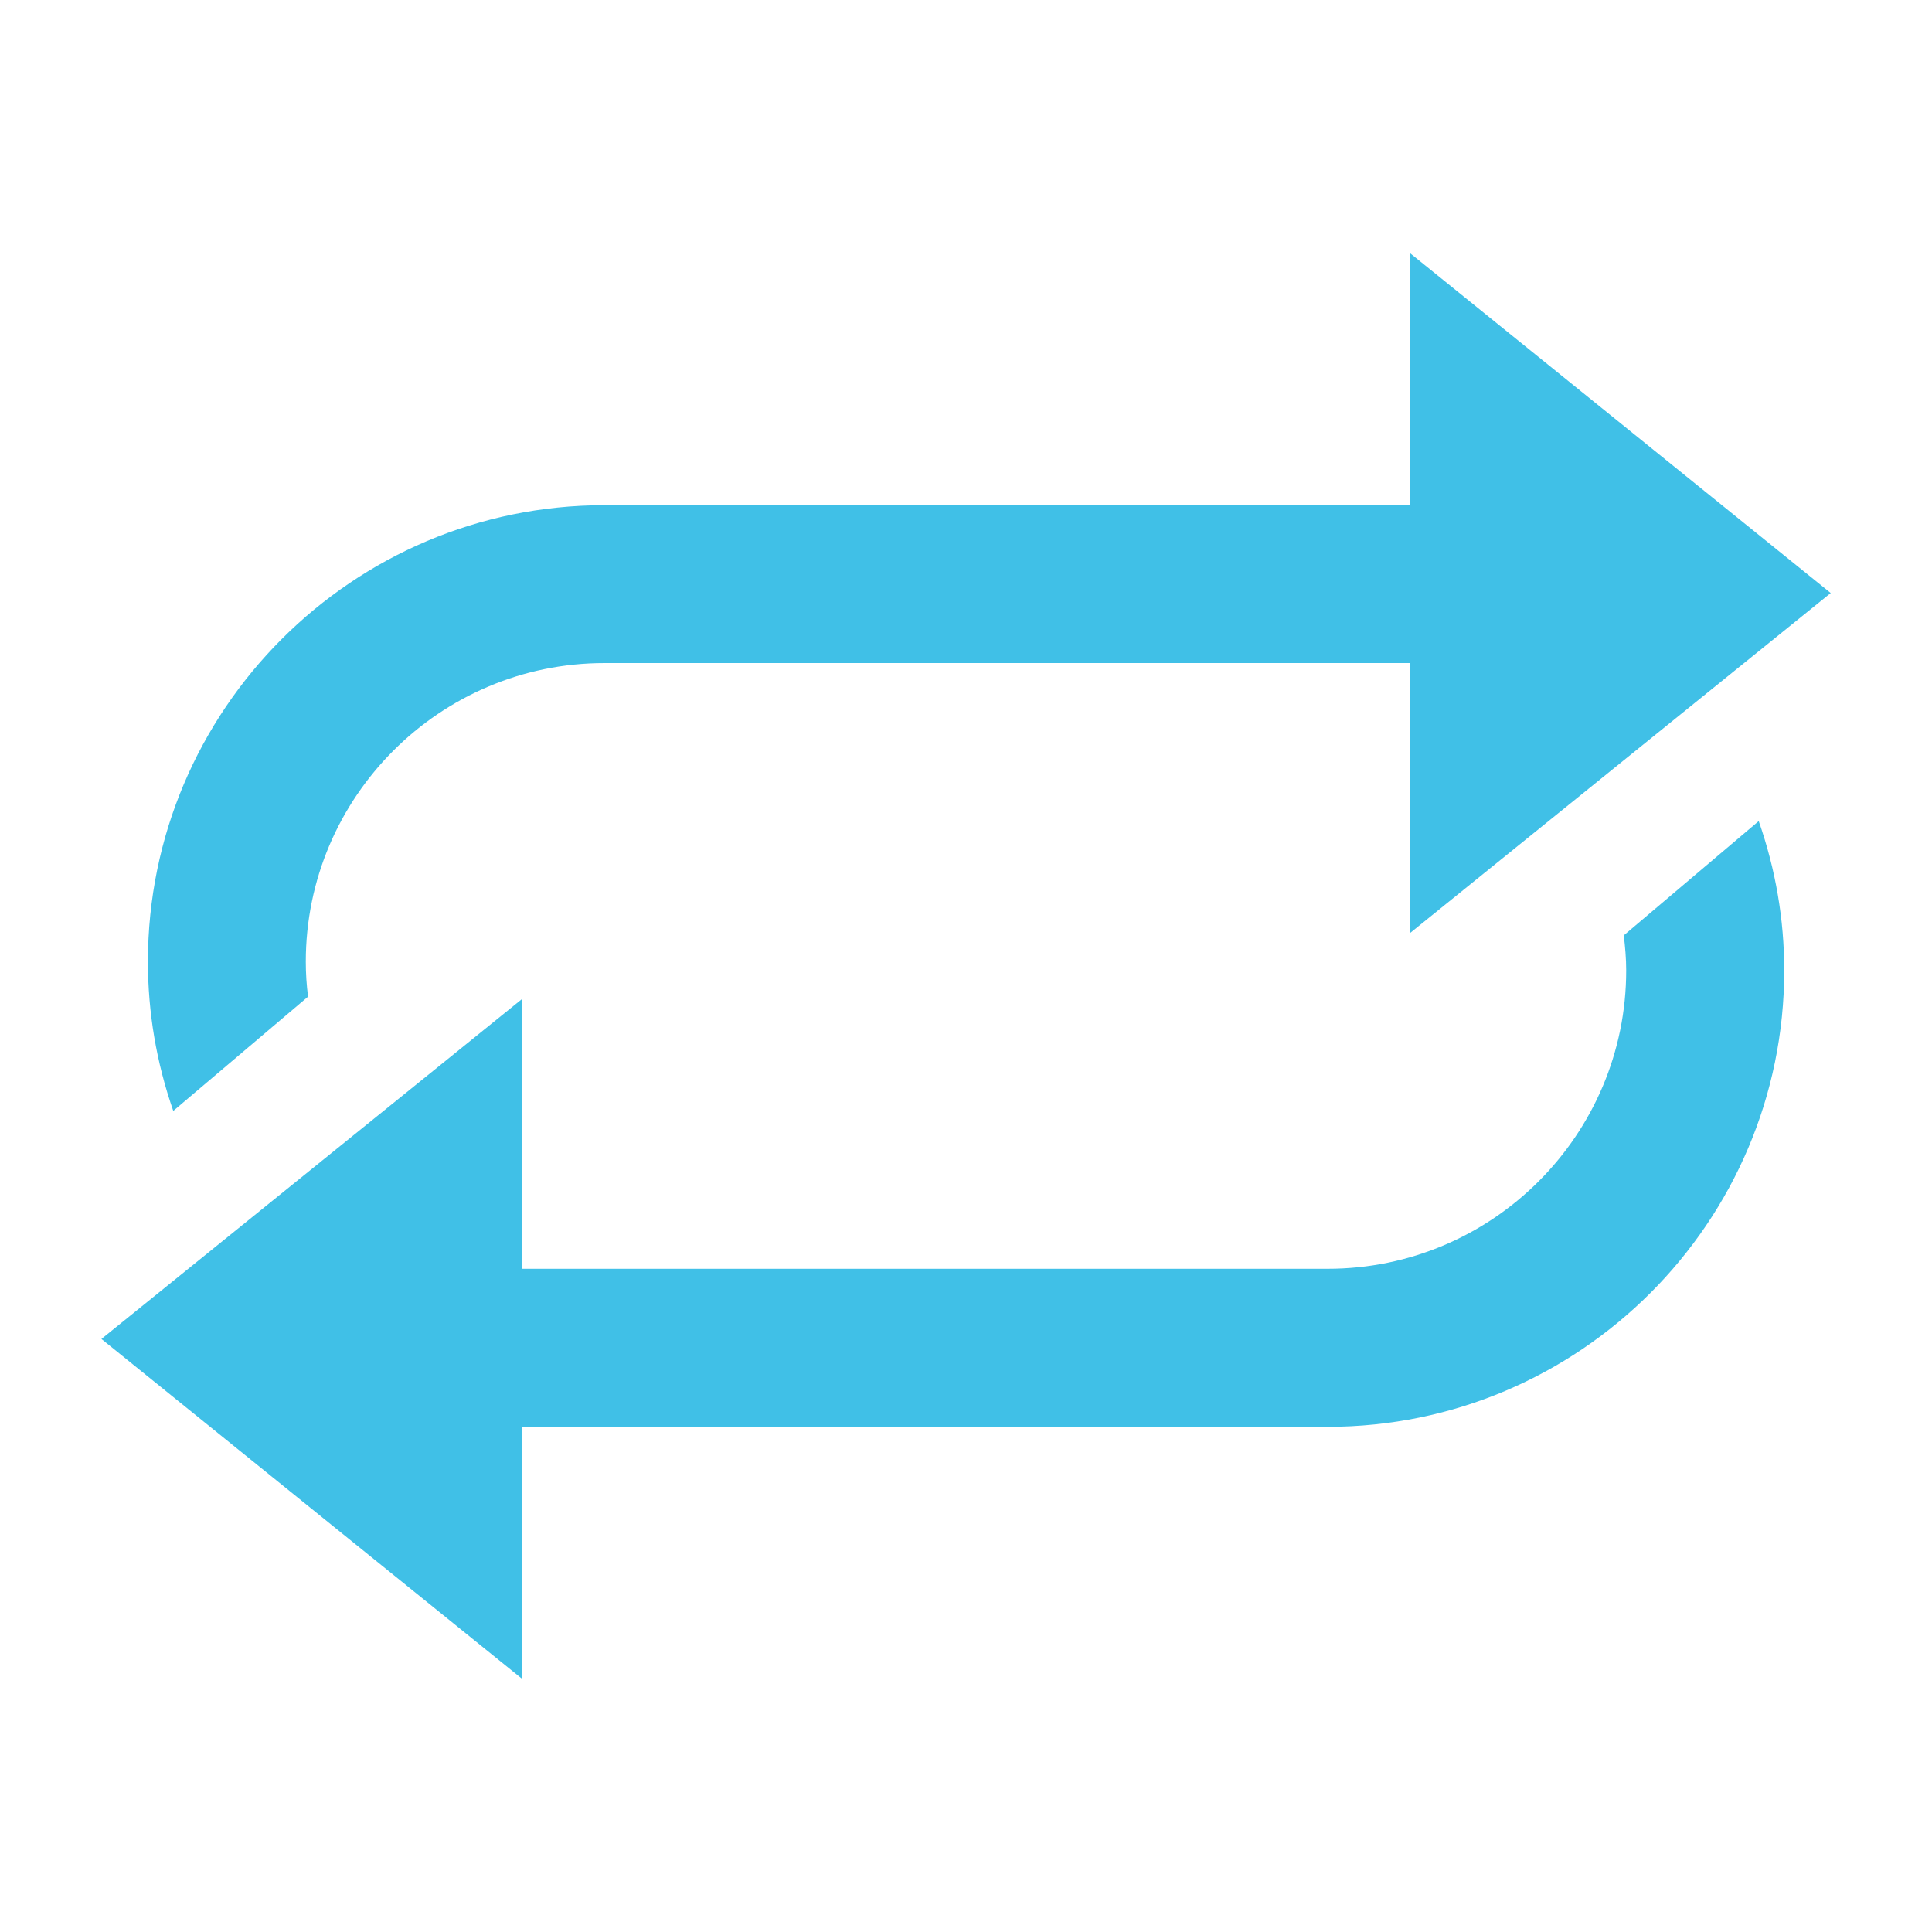
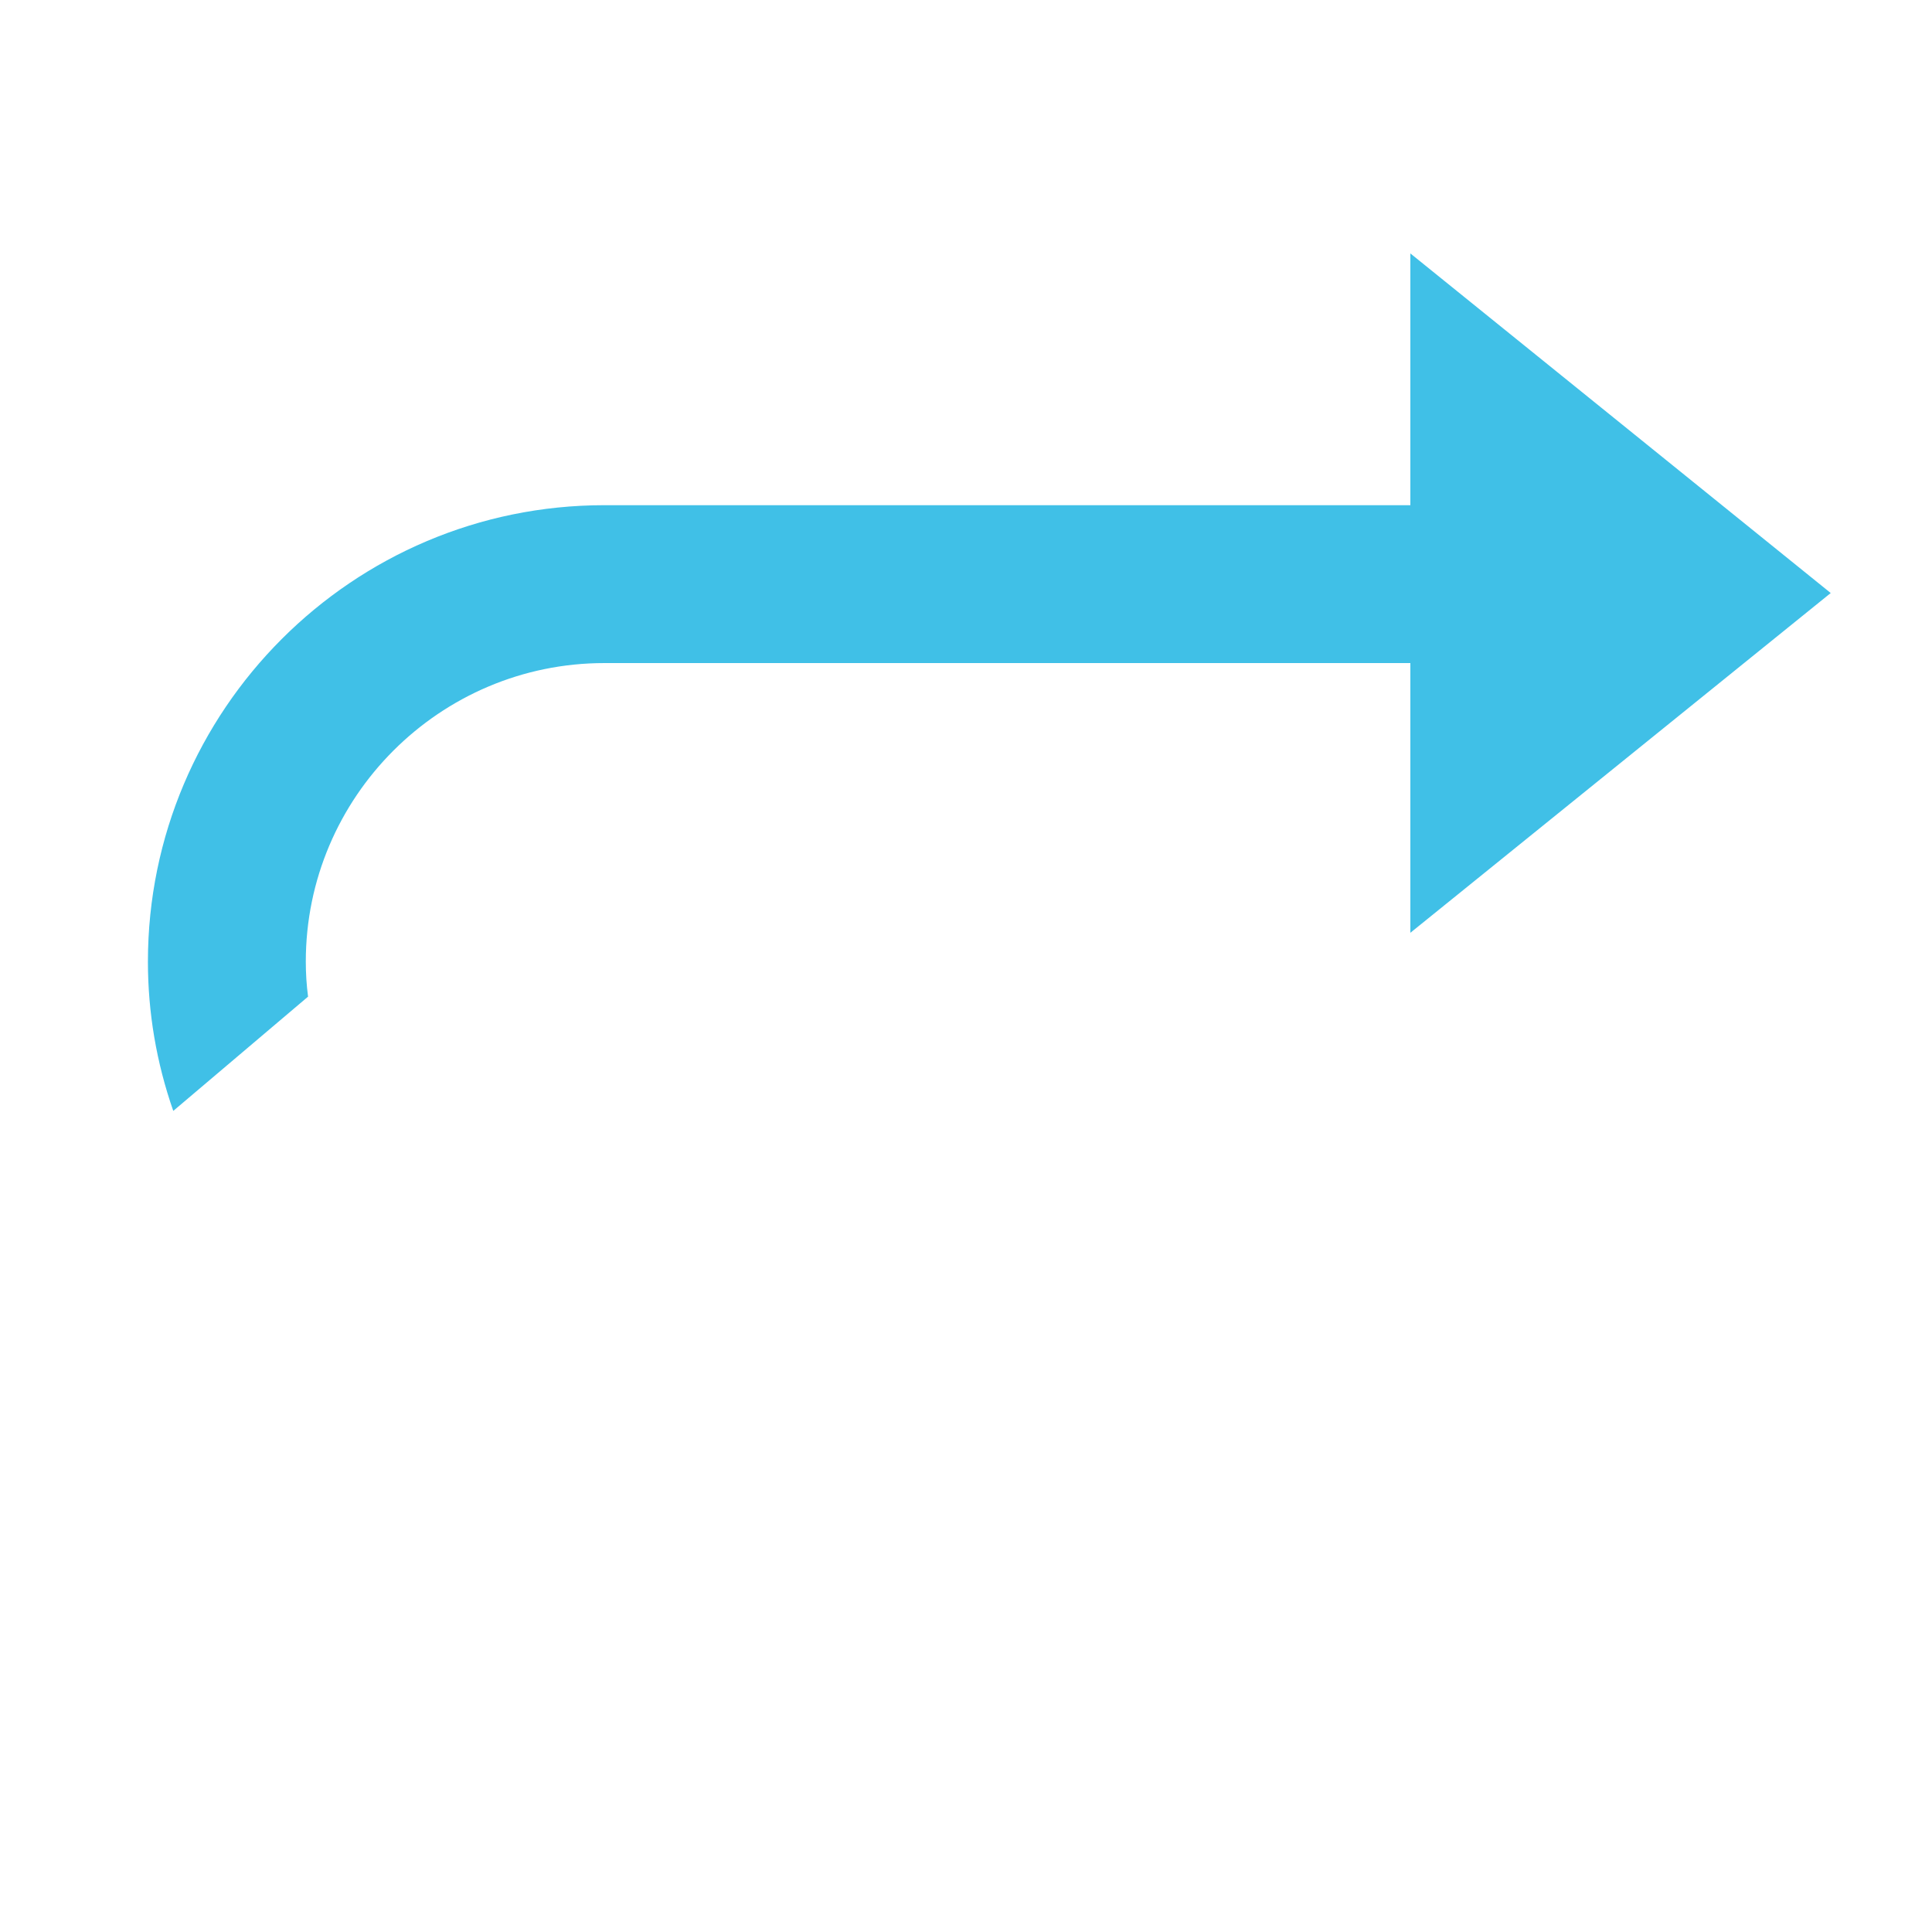
<svg xmlns="http://www.w3.org/2000/svg" version="1.1" id="レイヤー_1" x="0px" y="0px" width="128px" height="128px" viewBox="0 0 128 128" enable-background="new 0 0 128 128" xml:space="preserve">
  <g>
-     <path fill="#40C0E7" d="M107.58,61.97c0.09,0.76,0.16,1.53,0.16,2.32c0,10.9-8.87,19.77-19.77,19.77h-53.4V66.2L6.72,88.71   l27.85,22.5V94.53h53.4c16.67,0,30.24-13.56,30.24-30.24c0-3.37-0.57-6.69-1.69-9.89L107.58,61.97z" />
    <path fill="#40C0E7" d="M20.41,66.03c-0.1-0.76-0.15-1.53-0.15-2.32c0-10.9,8.88-19.78,19.78-19.78h53.4V61.8l27.85-22.51   l-27.85-22.5v16.68h-53.4c-16.68,0-30.24,13.57-30.24,30.24c0,3.36,0.56,6.68,1.68,9.89L20.41,66.03z" />
  </g>
</svg>